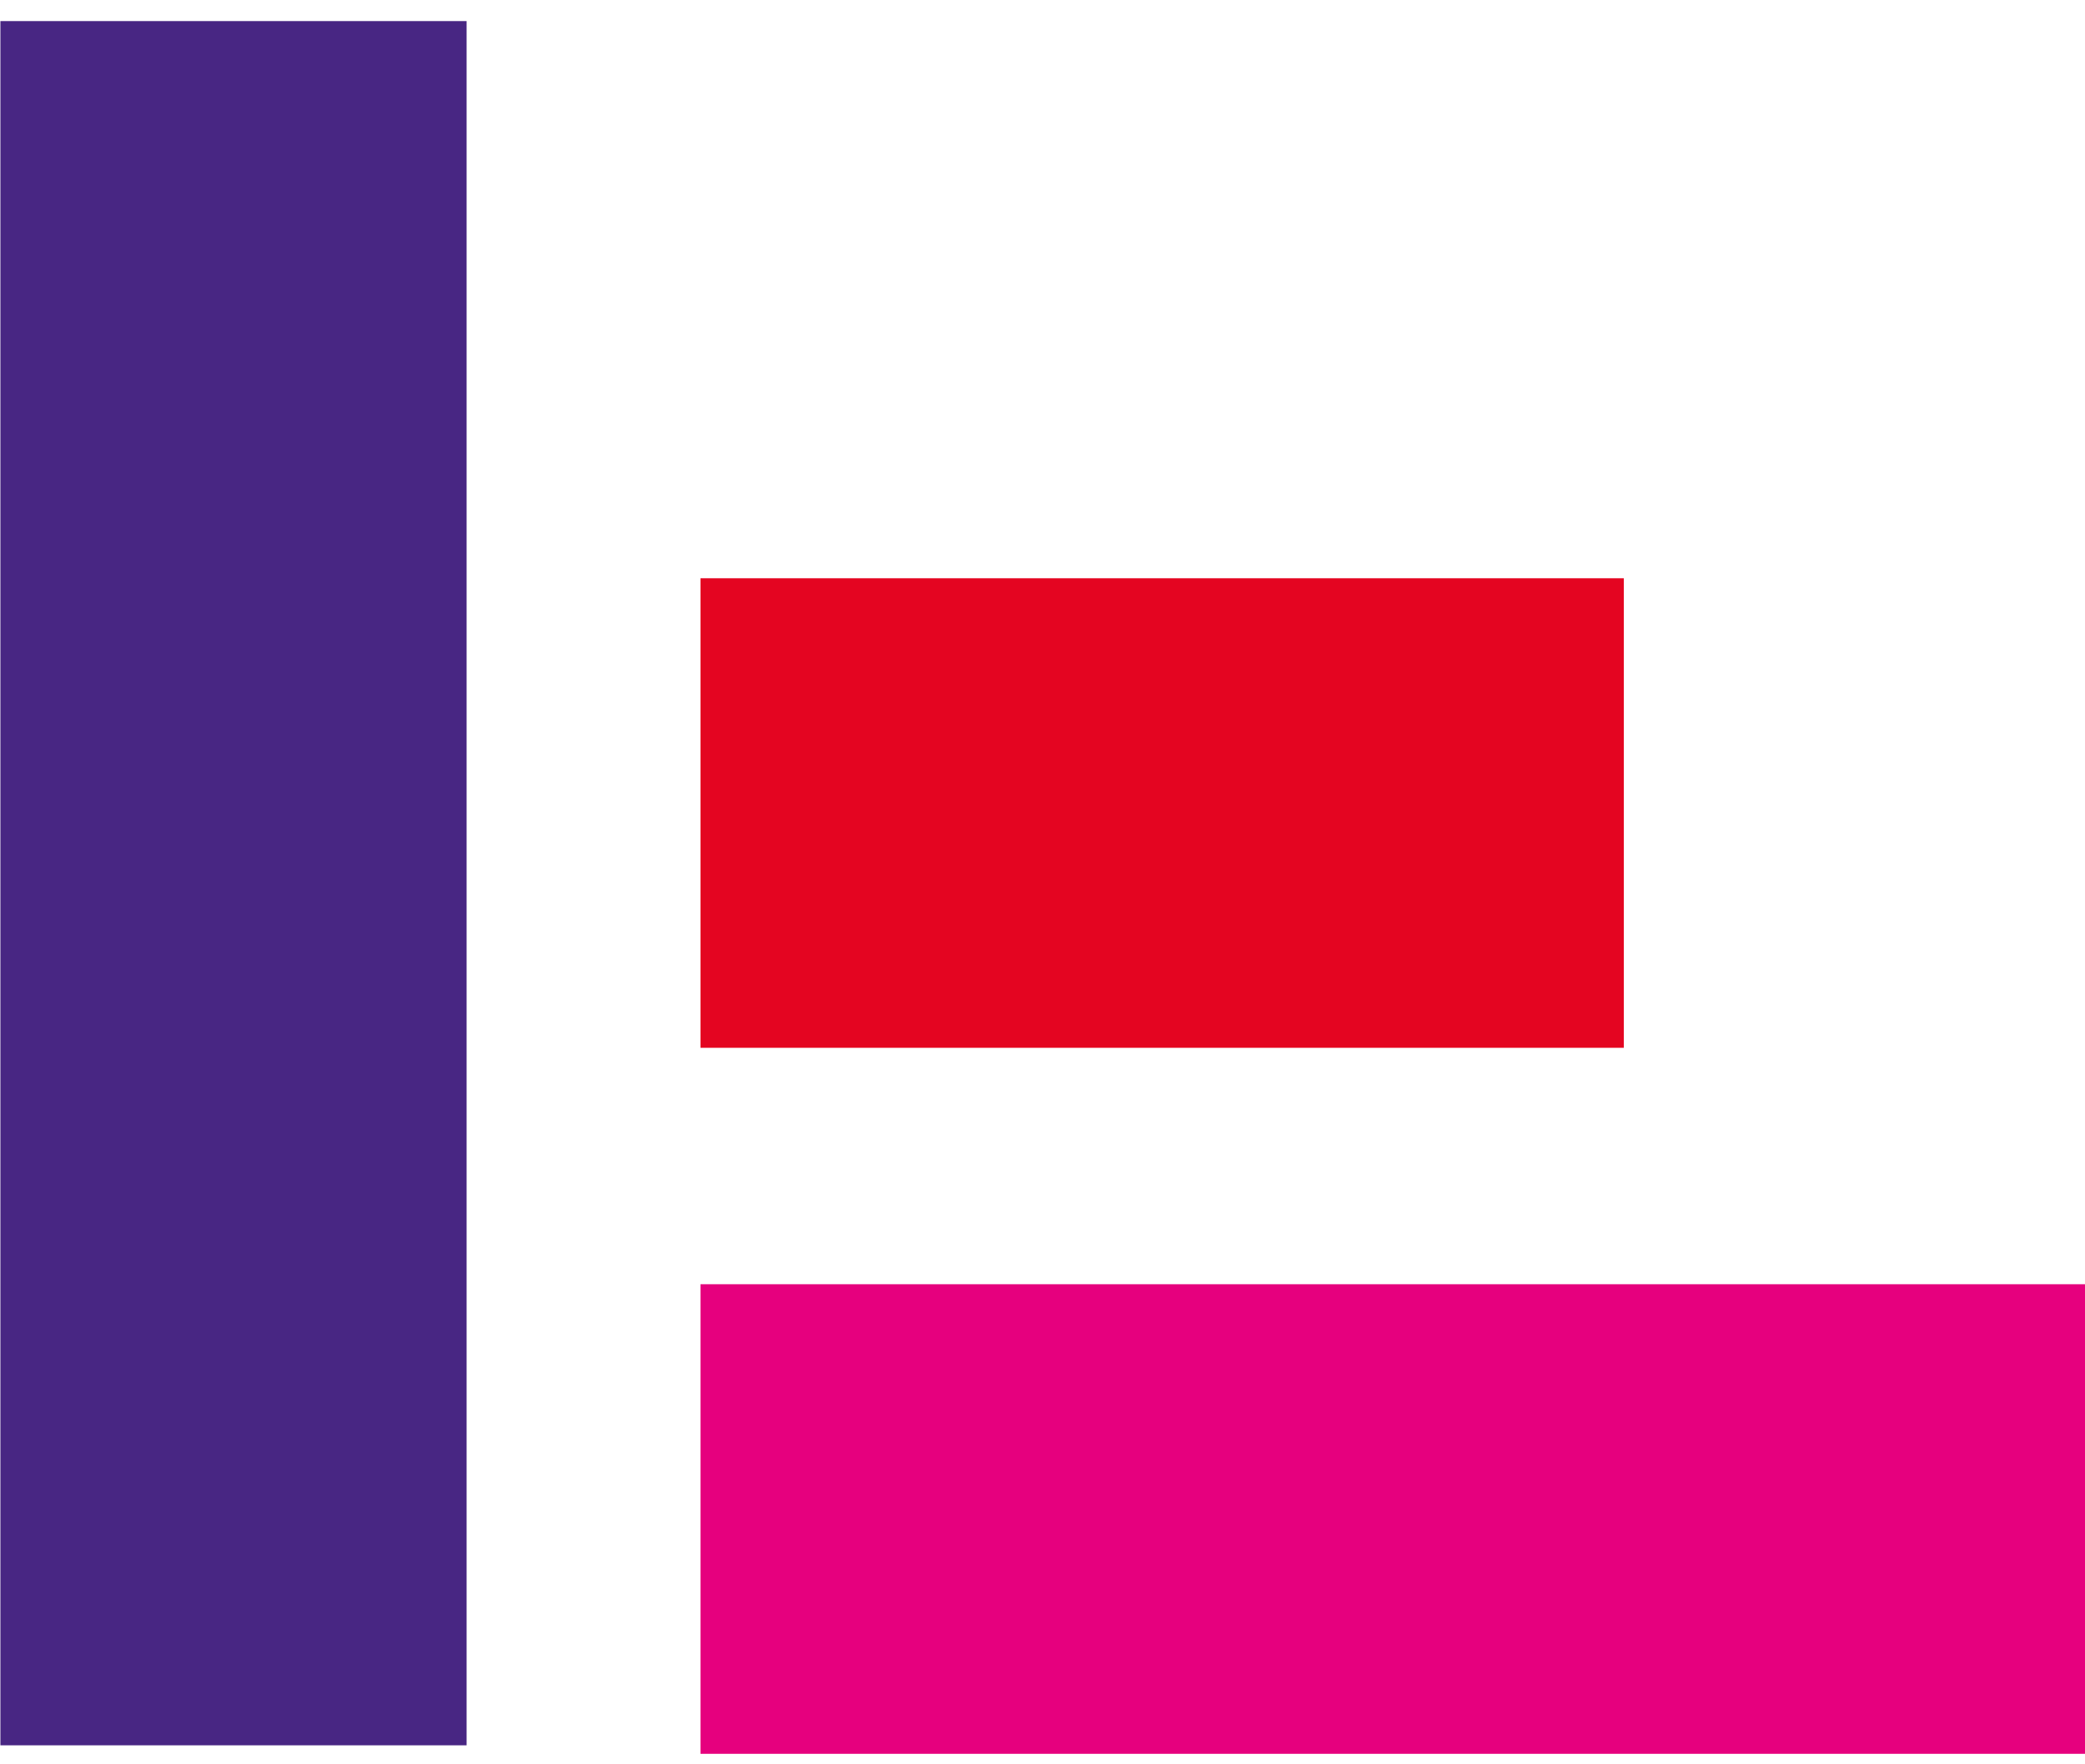
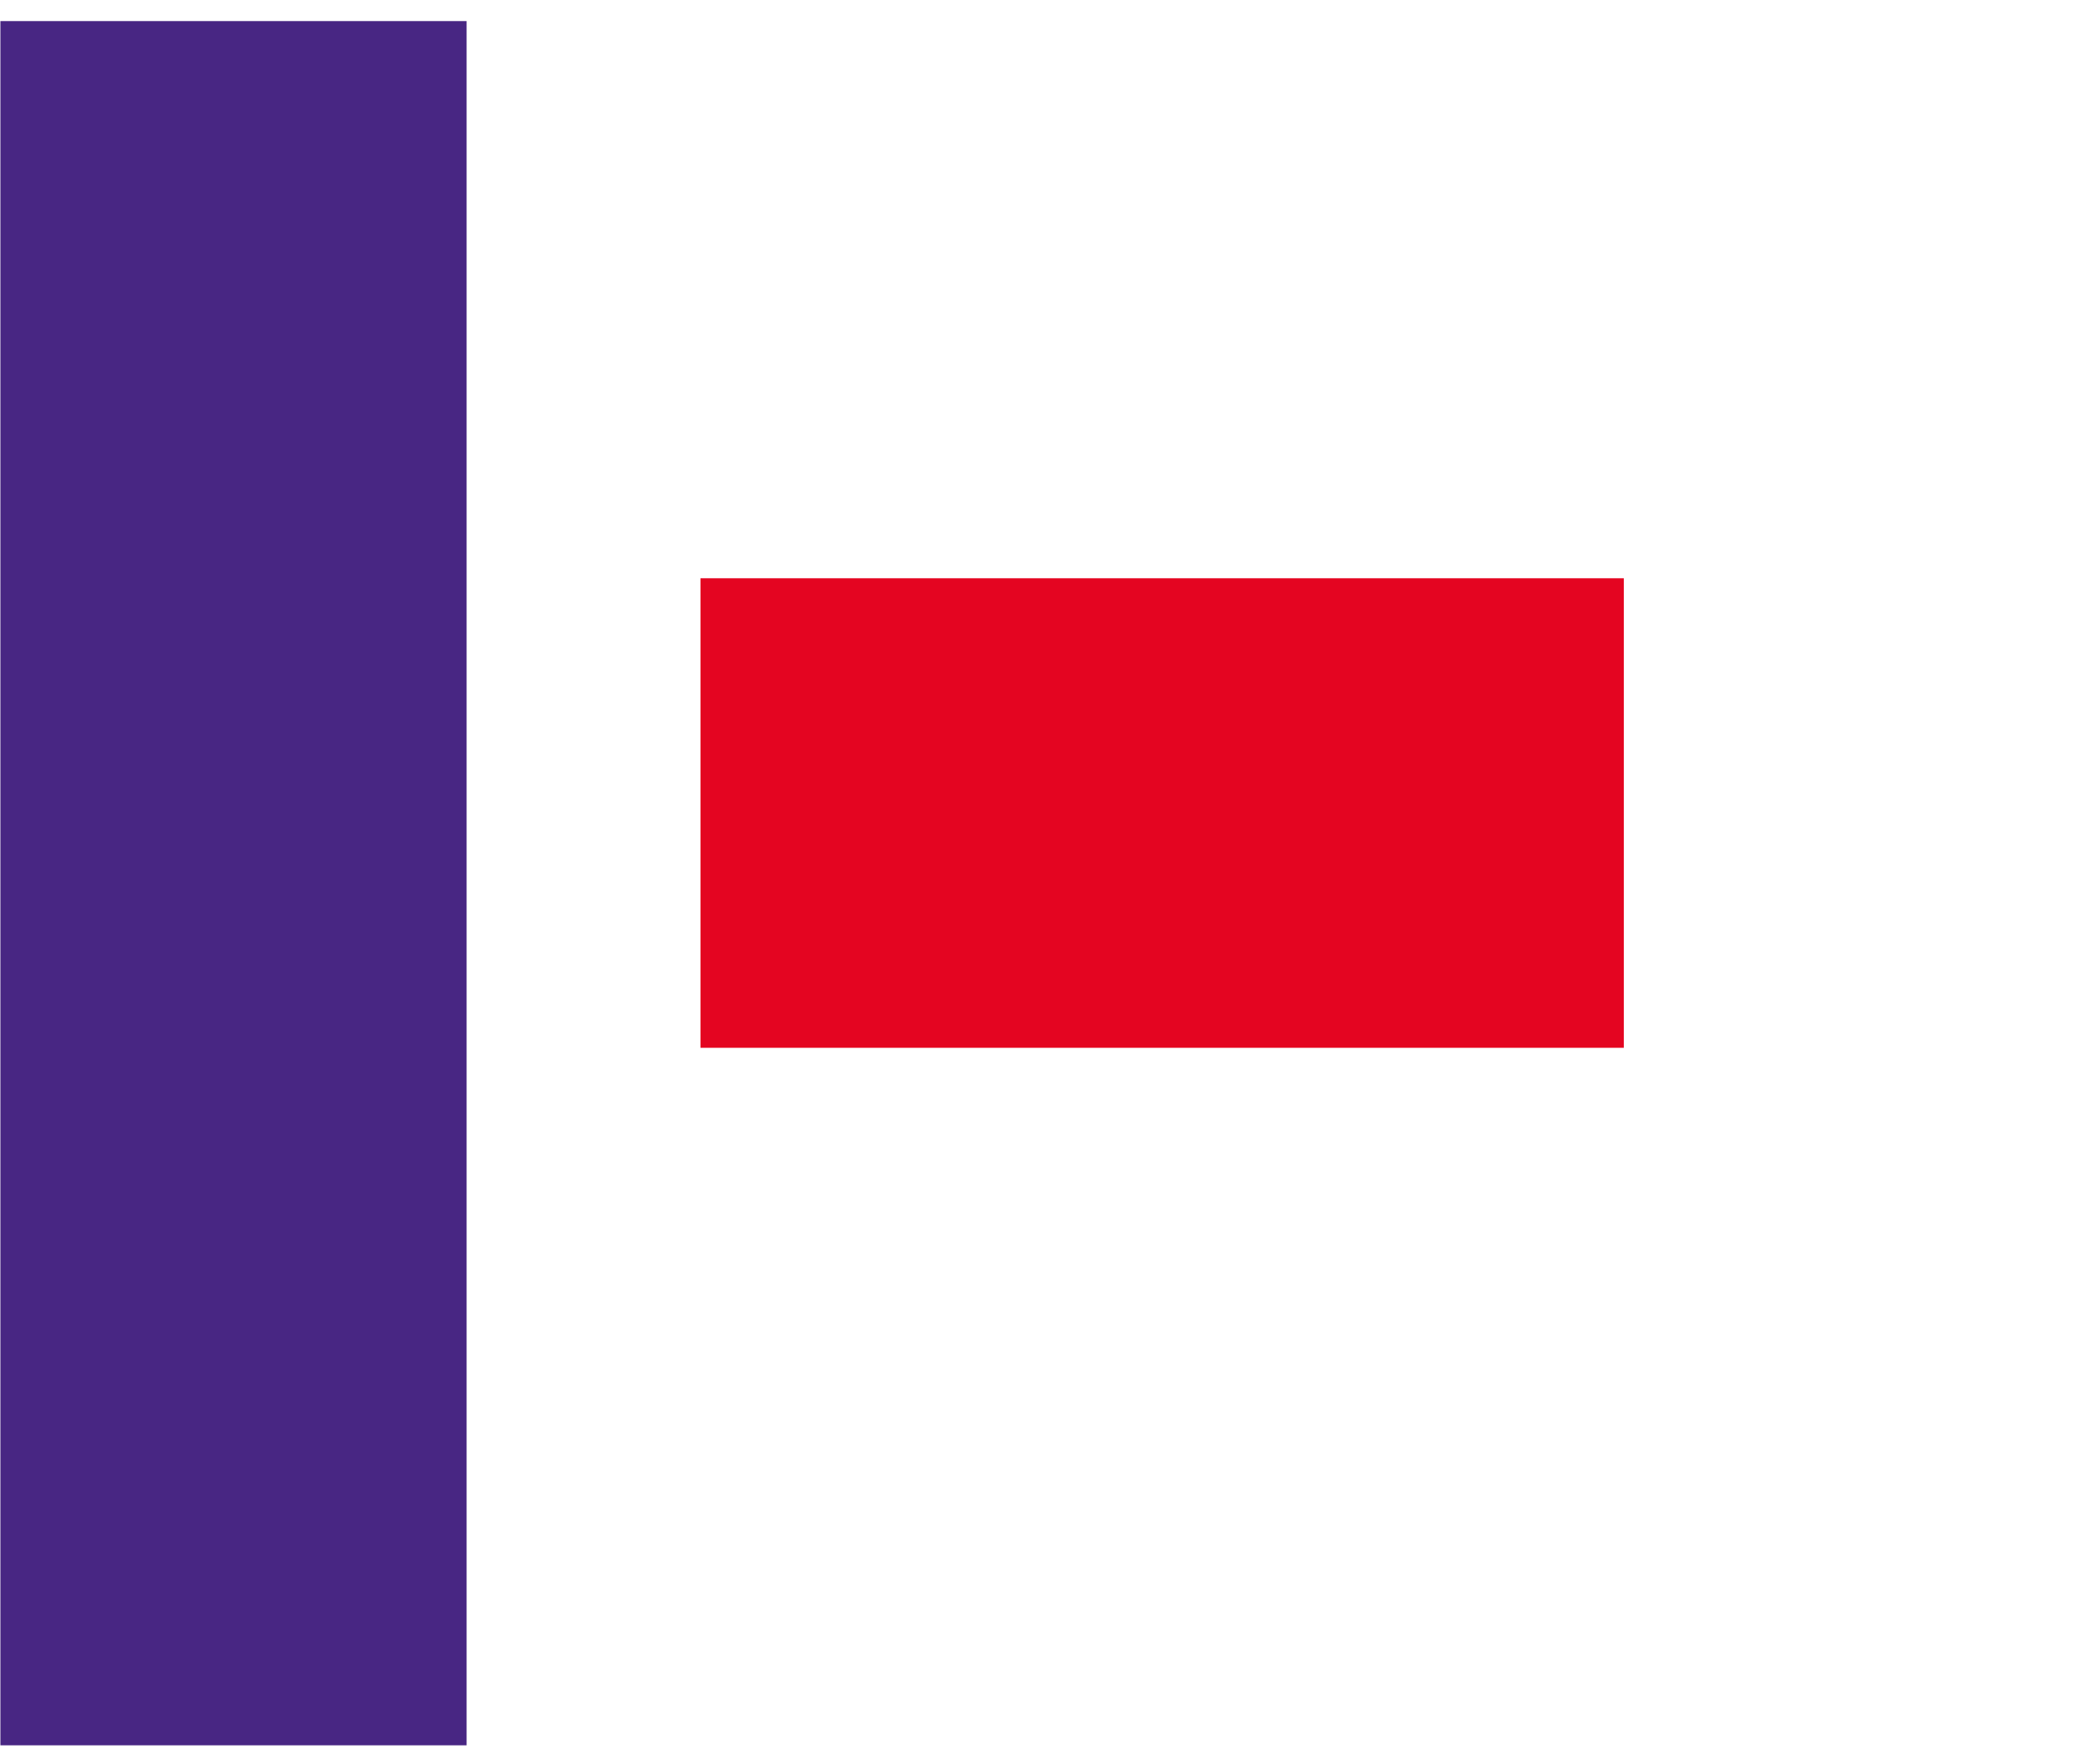
<svg xmlns="http://www.w3.org/2000/svg" width="52" height="44">
  <g fill="none" fill-rule="nonzero">
    <path fill="#482683" d="M11.637 43.526v-43H.01v43z" />
-     <path fill="#E6007E" d="M52.01 32.027H17.47v11.711h34.54z" />
    <path fill="#E40521" d="M40.498 14.421H17.47v11.71h23.028z" />
  </g>
</svg>